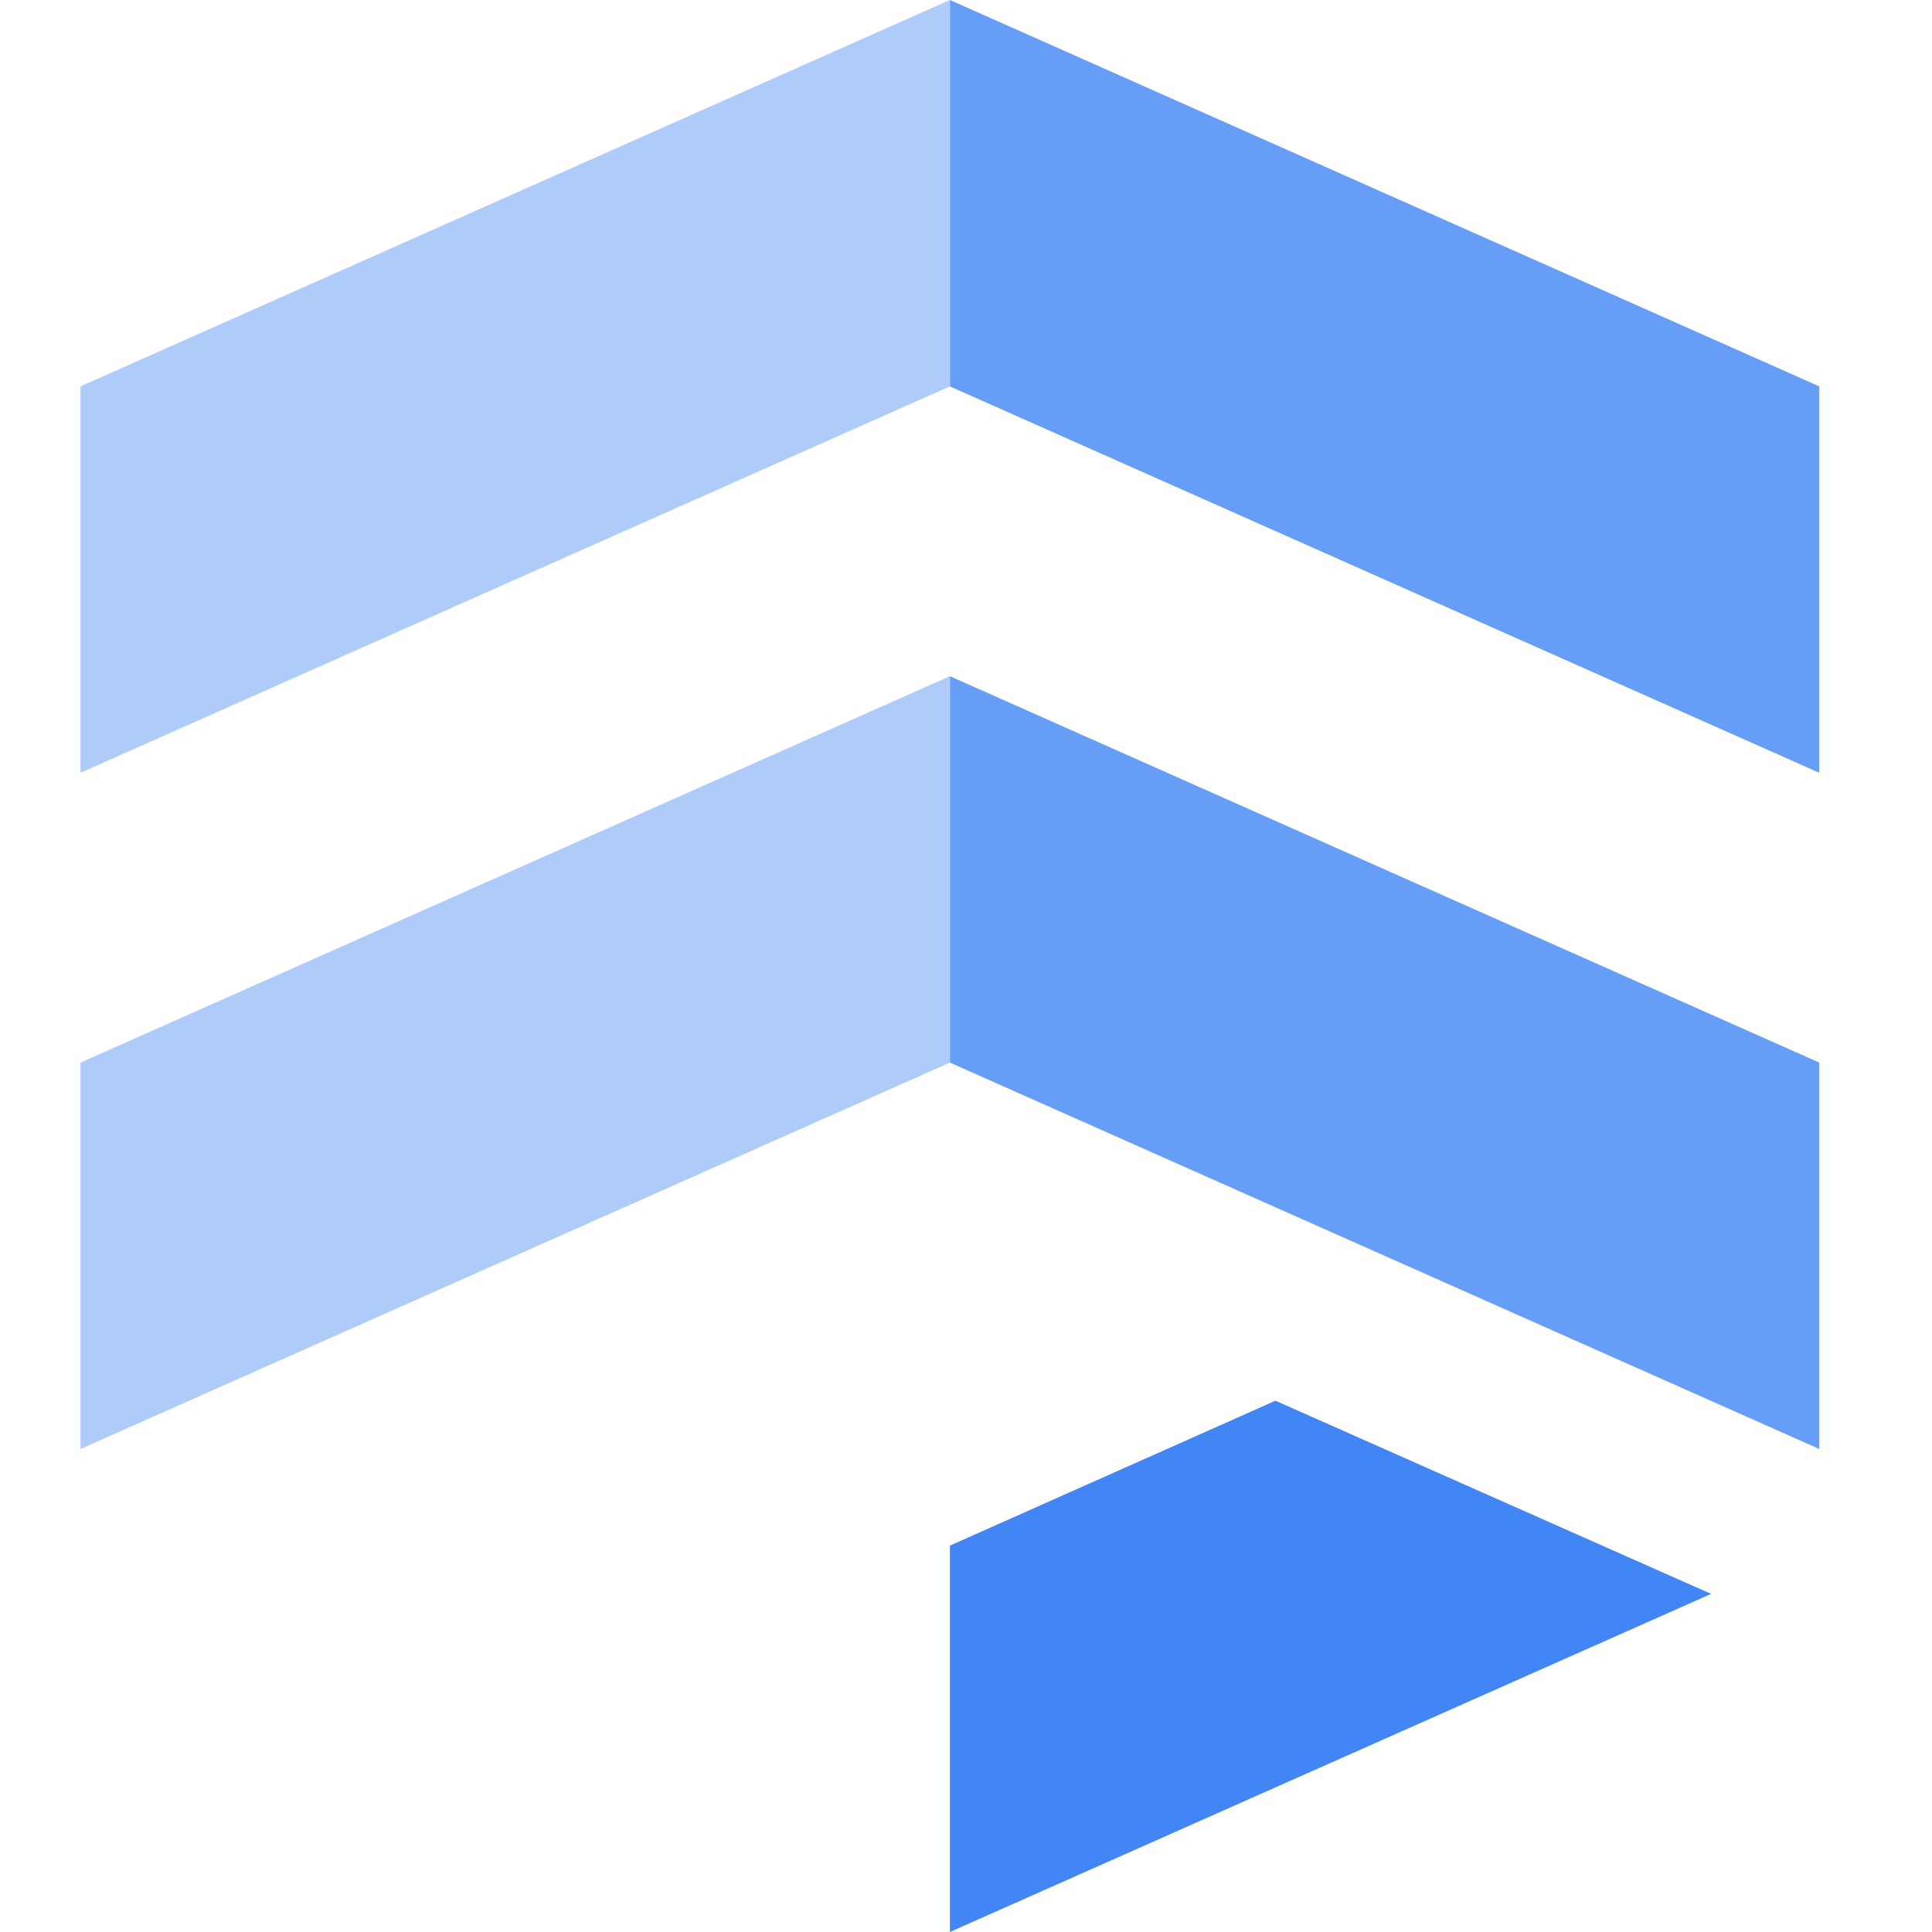
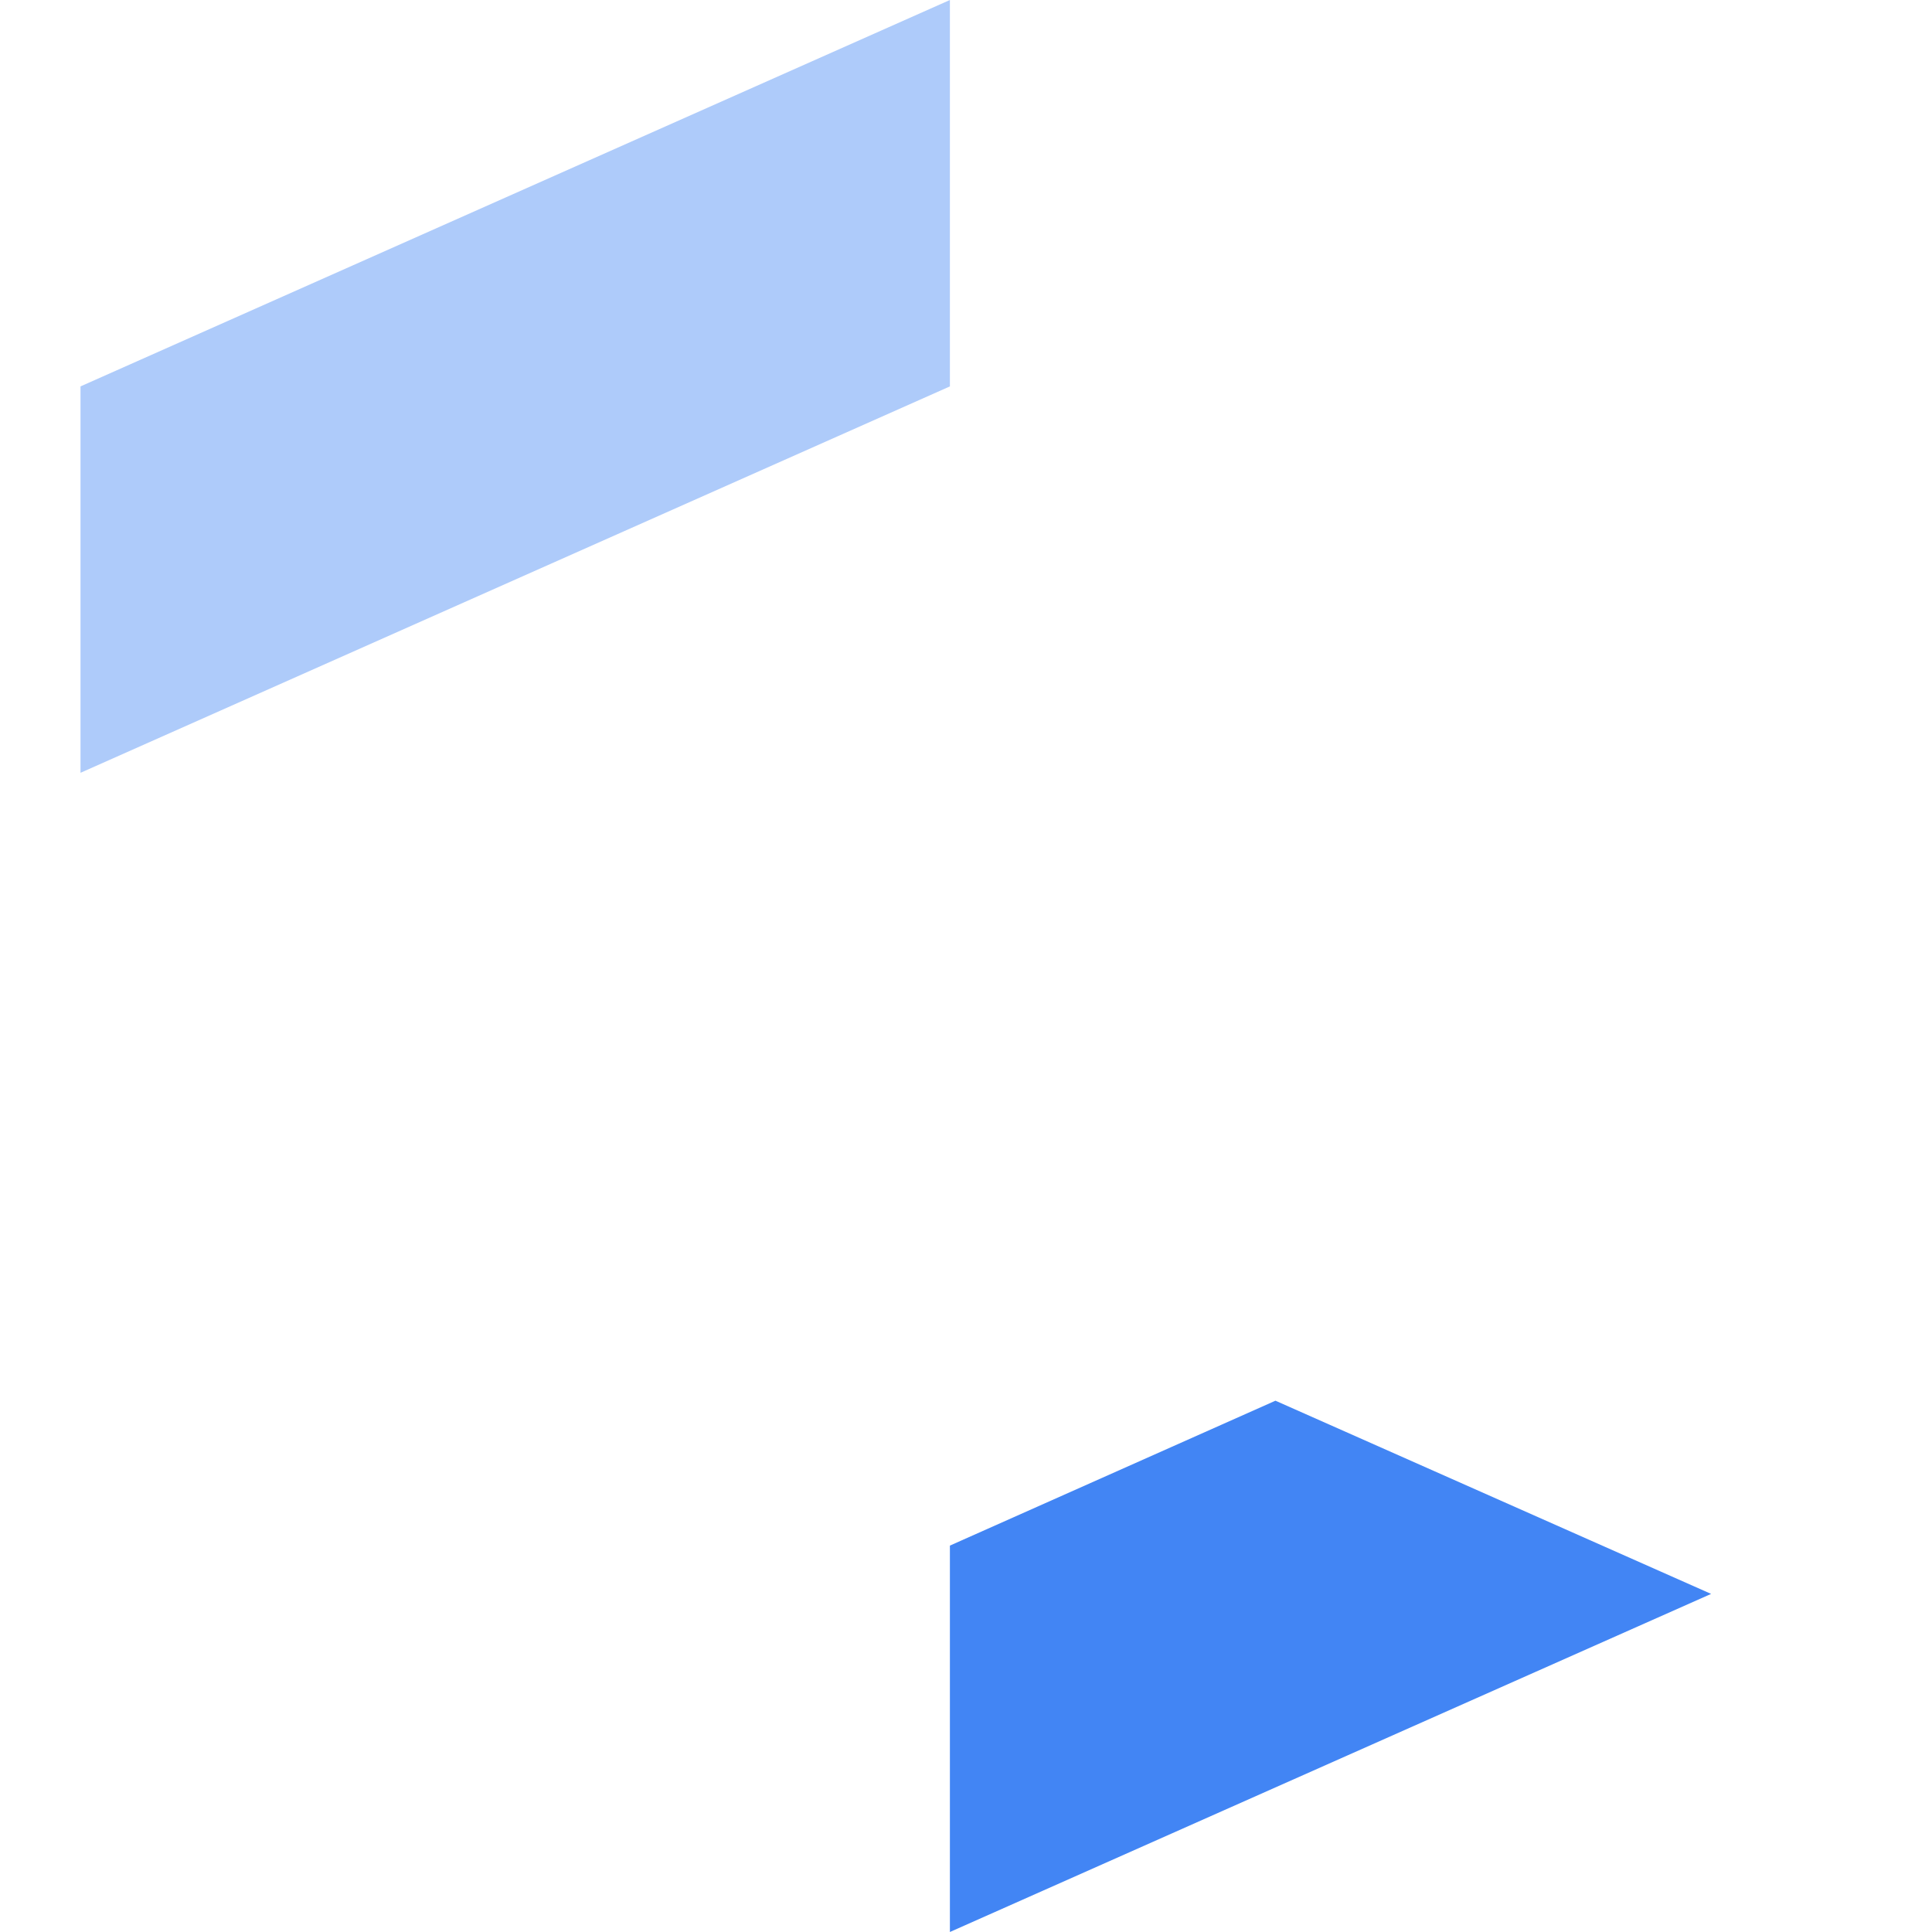
<svg xmlns="http://www.w3.org/2000/svg" width="24" height="24" viewBox="0 0 24 24" fill="none">
-   <path d="M22.6 13.2L11.8 8.4V13.2L22.6 18V13.2ZM22.6 4.8L11.8 0V4.8L22.6 9.6V4.8Z" fill="#669DF6" />
  <path d="M1 4.8L11.8 0V4.8L1 9.6V4.8Z" fill="#AECBFA" />
-   <path d="M1 13.2L11.8 8.4V13.2L1 18V13.2Z" fill="#AECBFA" />
  <path d="M11.8 19.2L15.844 17.4L21.256 19.8L11.8 24V19.2Z" fill="#4285F4" />
</svg>